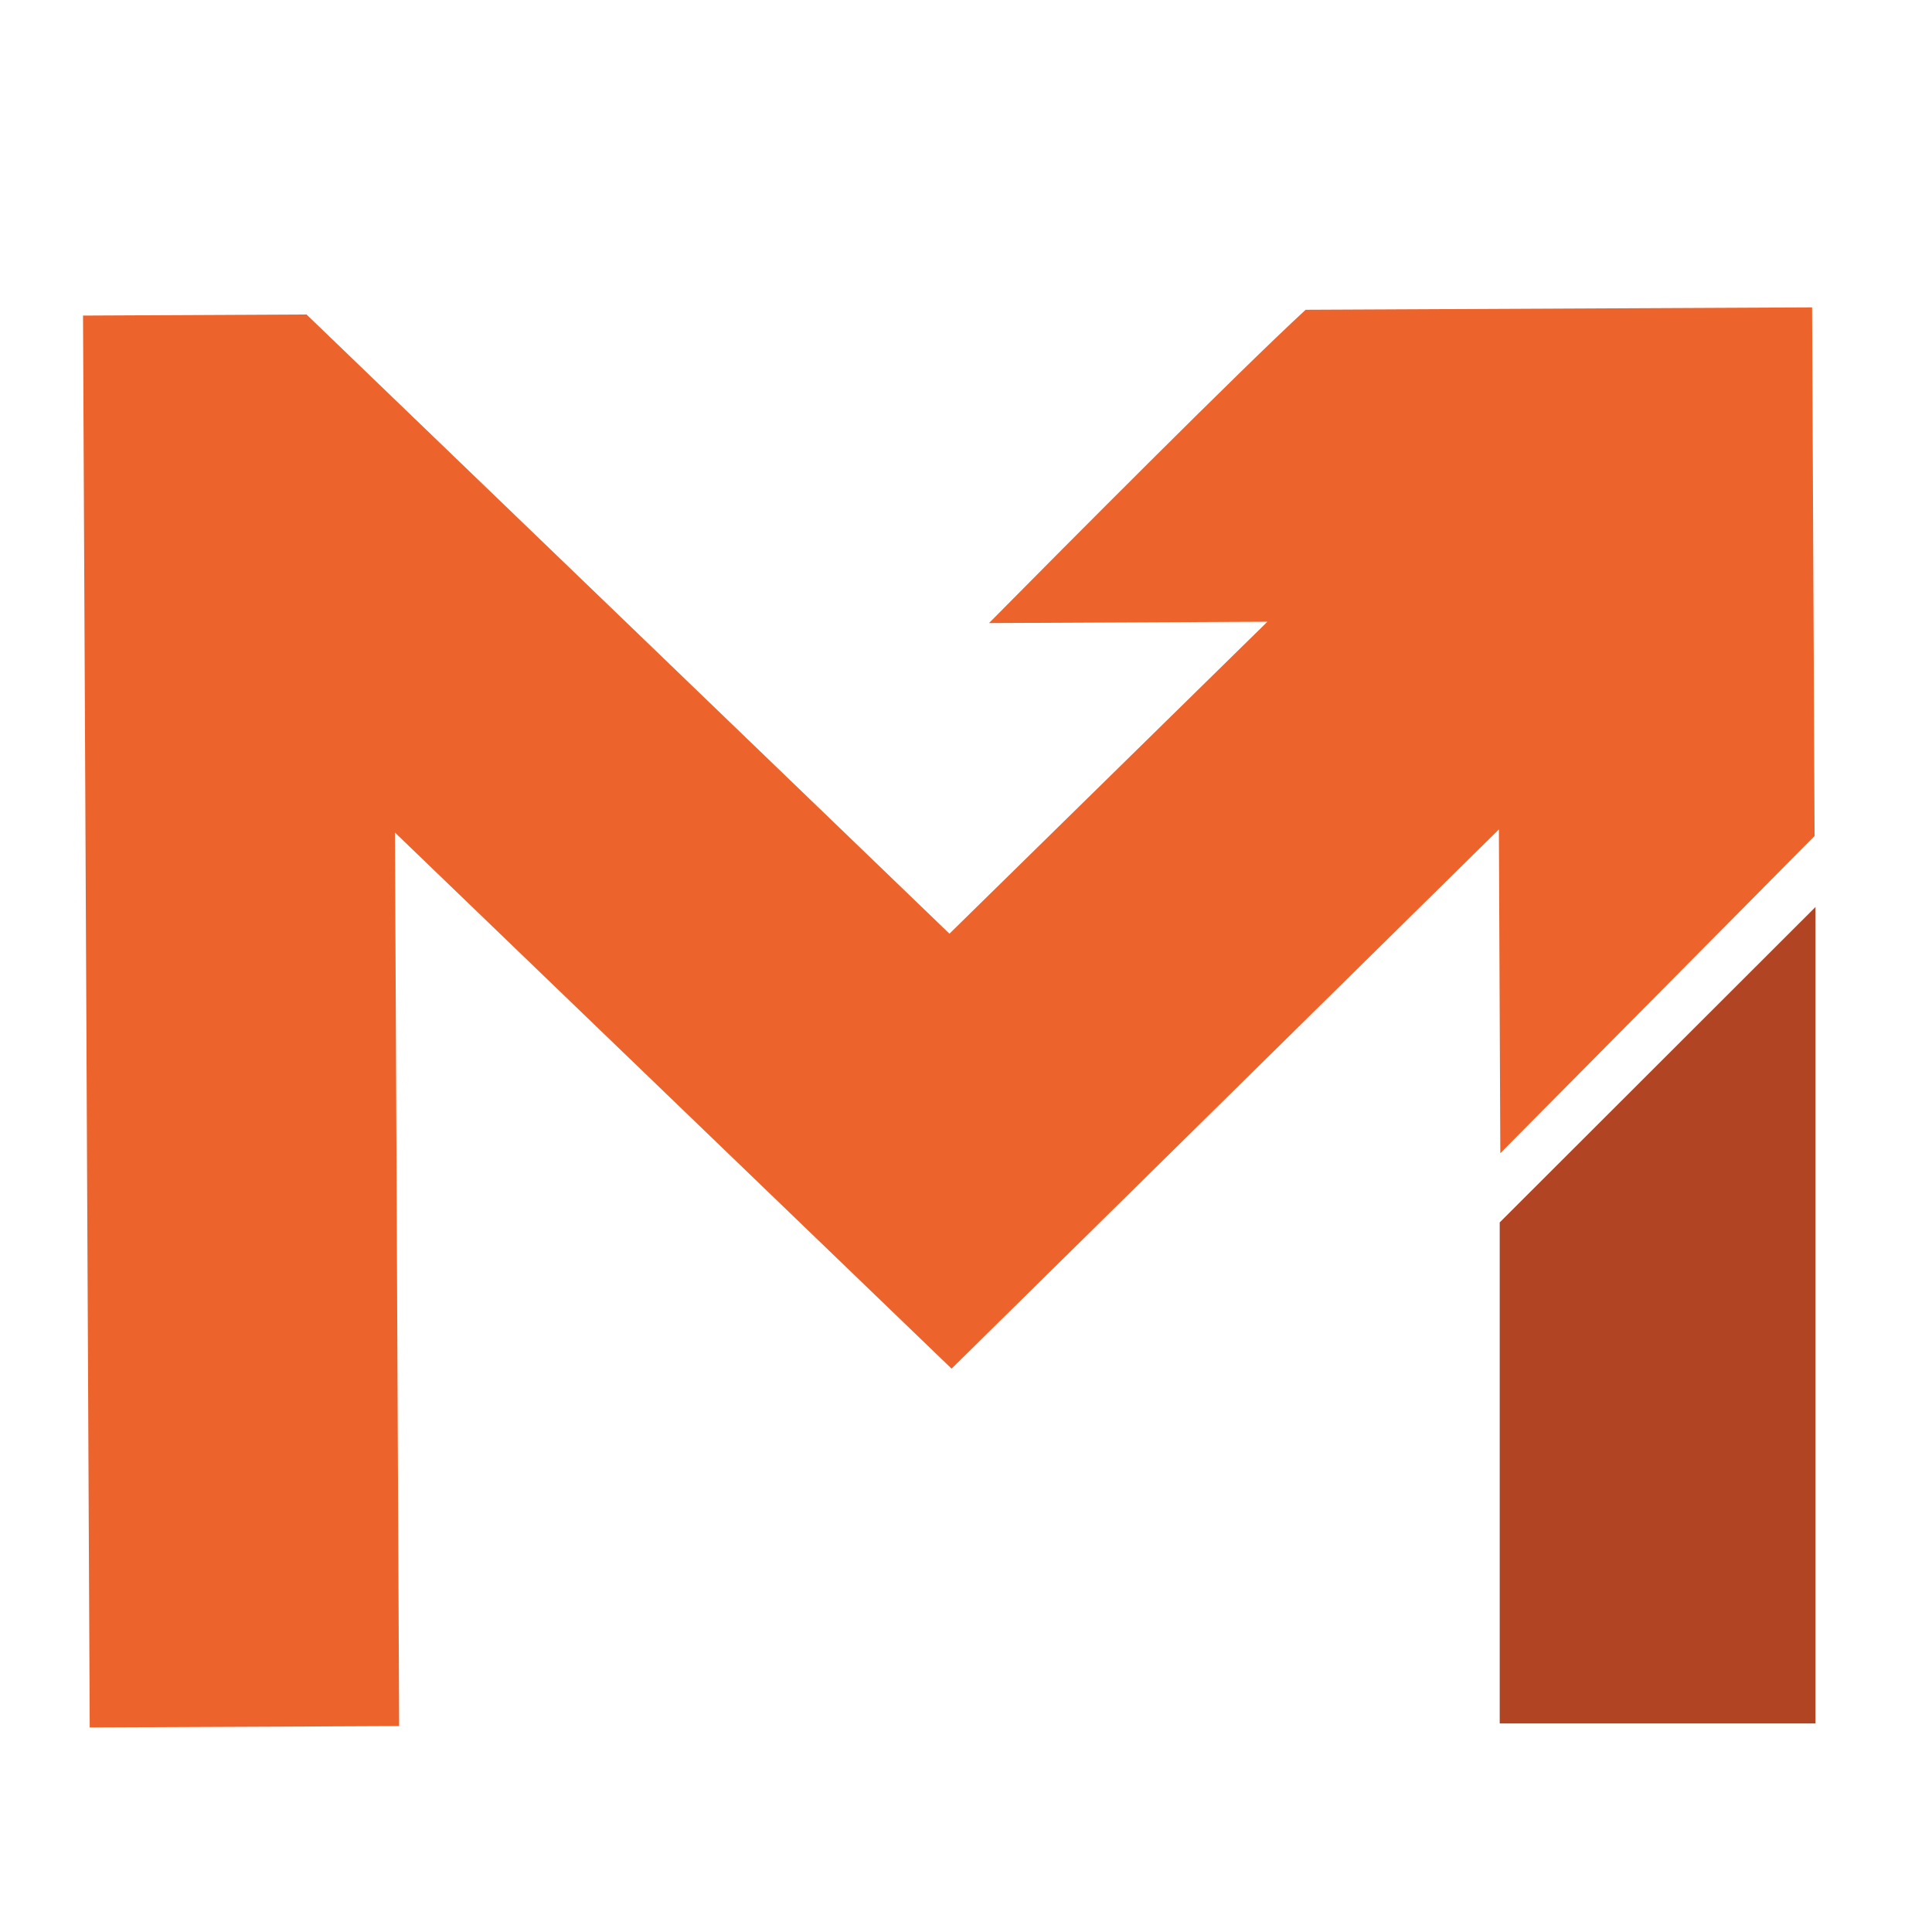
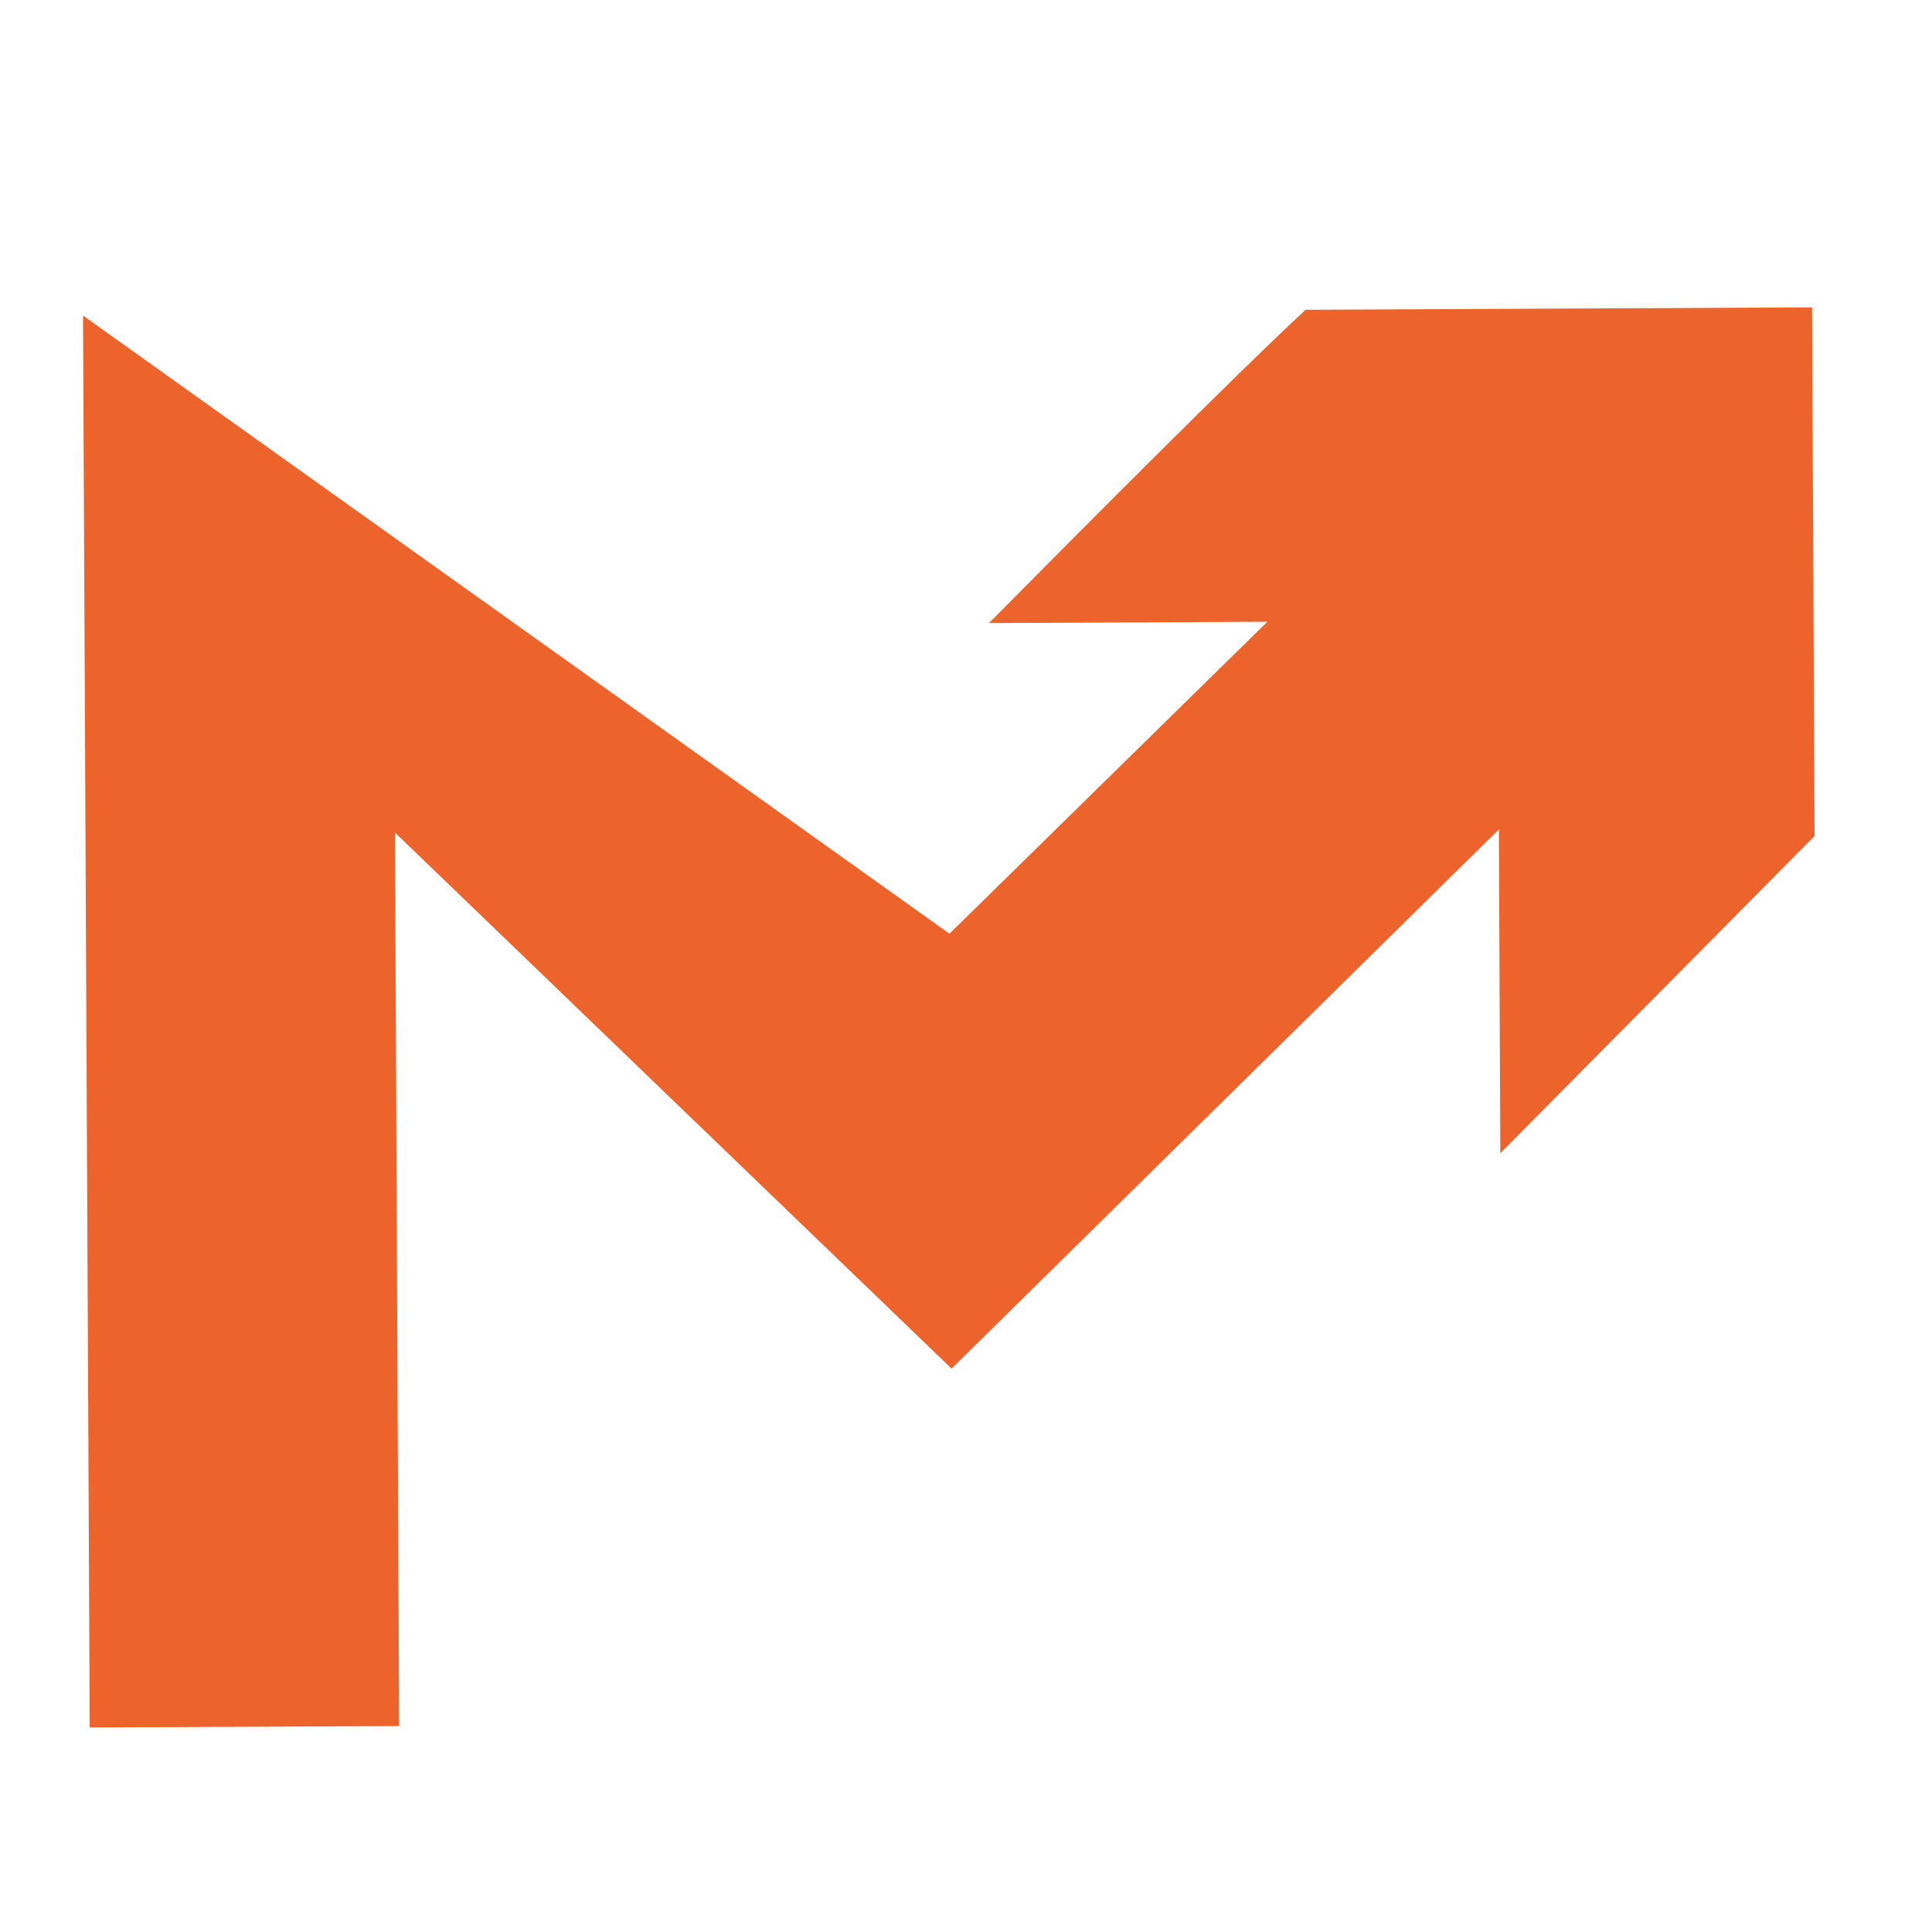
<svg xmlns="http://www.w3.org/2000/svg" version="1.1" id="Calque_1" x="0px" y="0px" width="32px" height="32px" viewBox="0 0 32 32" enable-background="new 0 0 32 32" xml:space="preserve">
-   <path fill="#EC642C" d="M21.625,5.131c-1.143,1.056-3.95,3.881-5.244,5.189l4.611-0.022c-3.177,3.116-1.996,1.958-5.266,5.167  c-6.762-6.515-3.86-3.718-10.649-10.256L1.375,5.227l0.111,23.385c2.07-0.009,1.706-0.008,5.125-0.023L6.542,13.79  c0.063,0.061,9.156,8.818,9.219,8.879c6.673-6.574,5.175-5.098,9.065-8.931c0.014,3.062,0.013,2.733,0.024,5.363l5.205-5.254  c-0.008-1.799-0.032-6.885-0.041-8.756C29.169,5.096,22.431,5.127,21.625,5.131z" />
-   <polygon fill="#B04423" points="24.84,28.546 30.07,28.546 30.07,15.023 24.84,20.247 " />
+   <path fill="#EC642C" d="M21.625,5.131c-1.143,1.056-3.95,3.881-5.244,5.189l4.611-0.022c-3.177,3.116-1.996,1.958-5.266,5.167  L1.375,5.227l0.111,23.385c2.07-0.009,1.706-0.008,5.125-0.023L6.542,13.79  c0.063,0.061,9.156,8.818,9.219,8.879c6.673-6.574,5.175-5.098,9.065-8.931c0.014,3.062,0.013,2.733,0.024,5.363l5.205-5.254  c-0.008-1.799-0.032-6.885-0.041-8.756C29.169,5.096,22.431,5.127,21.625,5.131z" />
</svg>